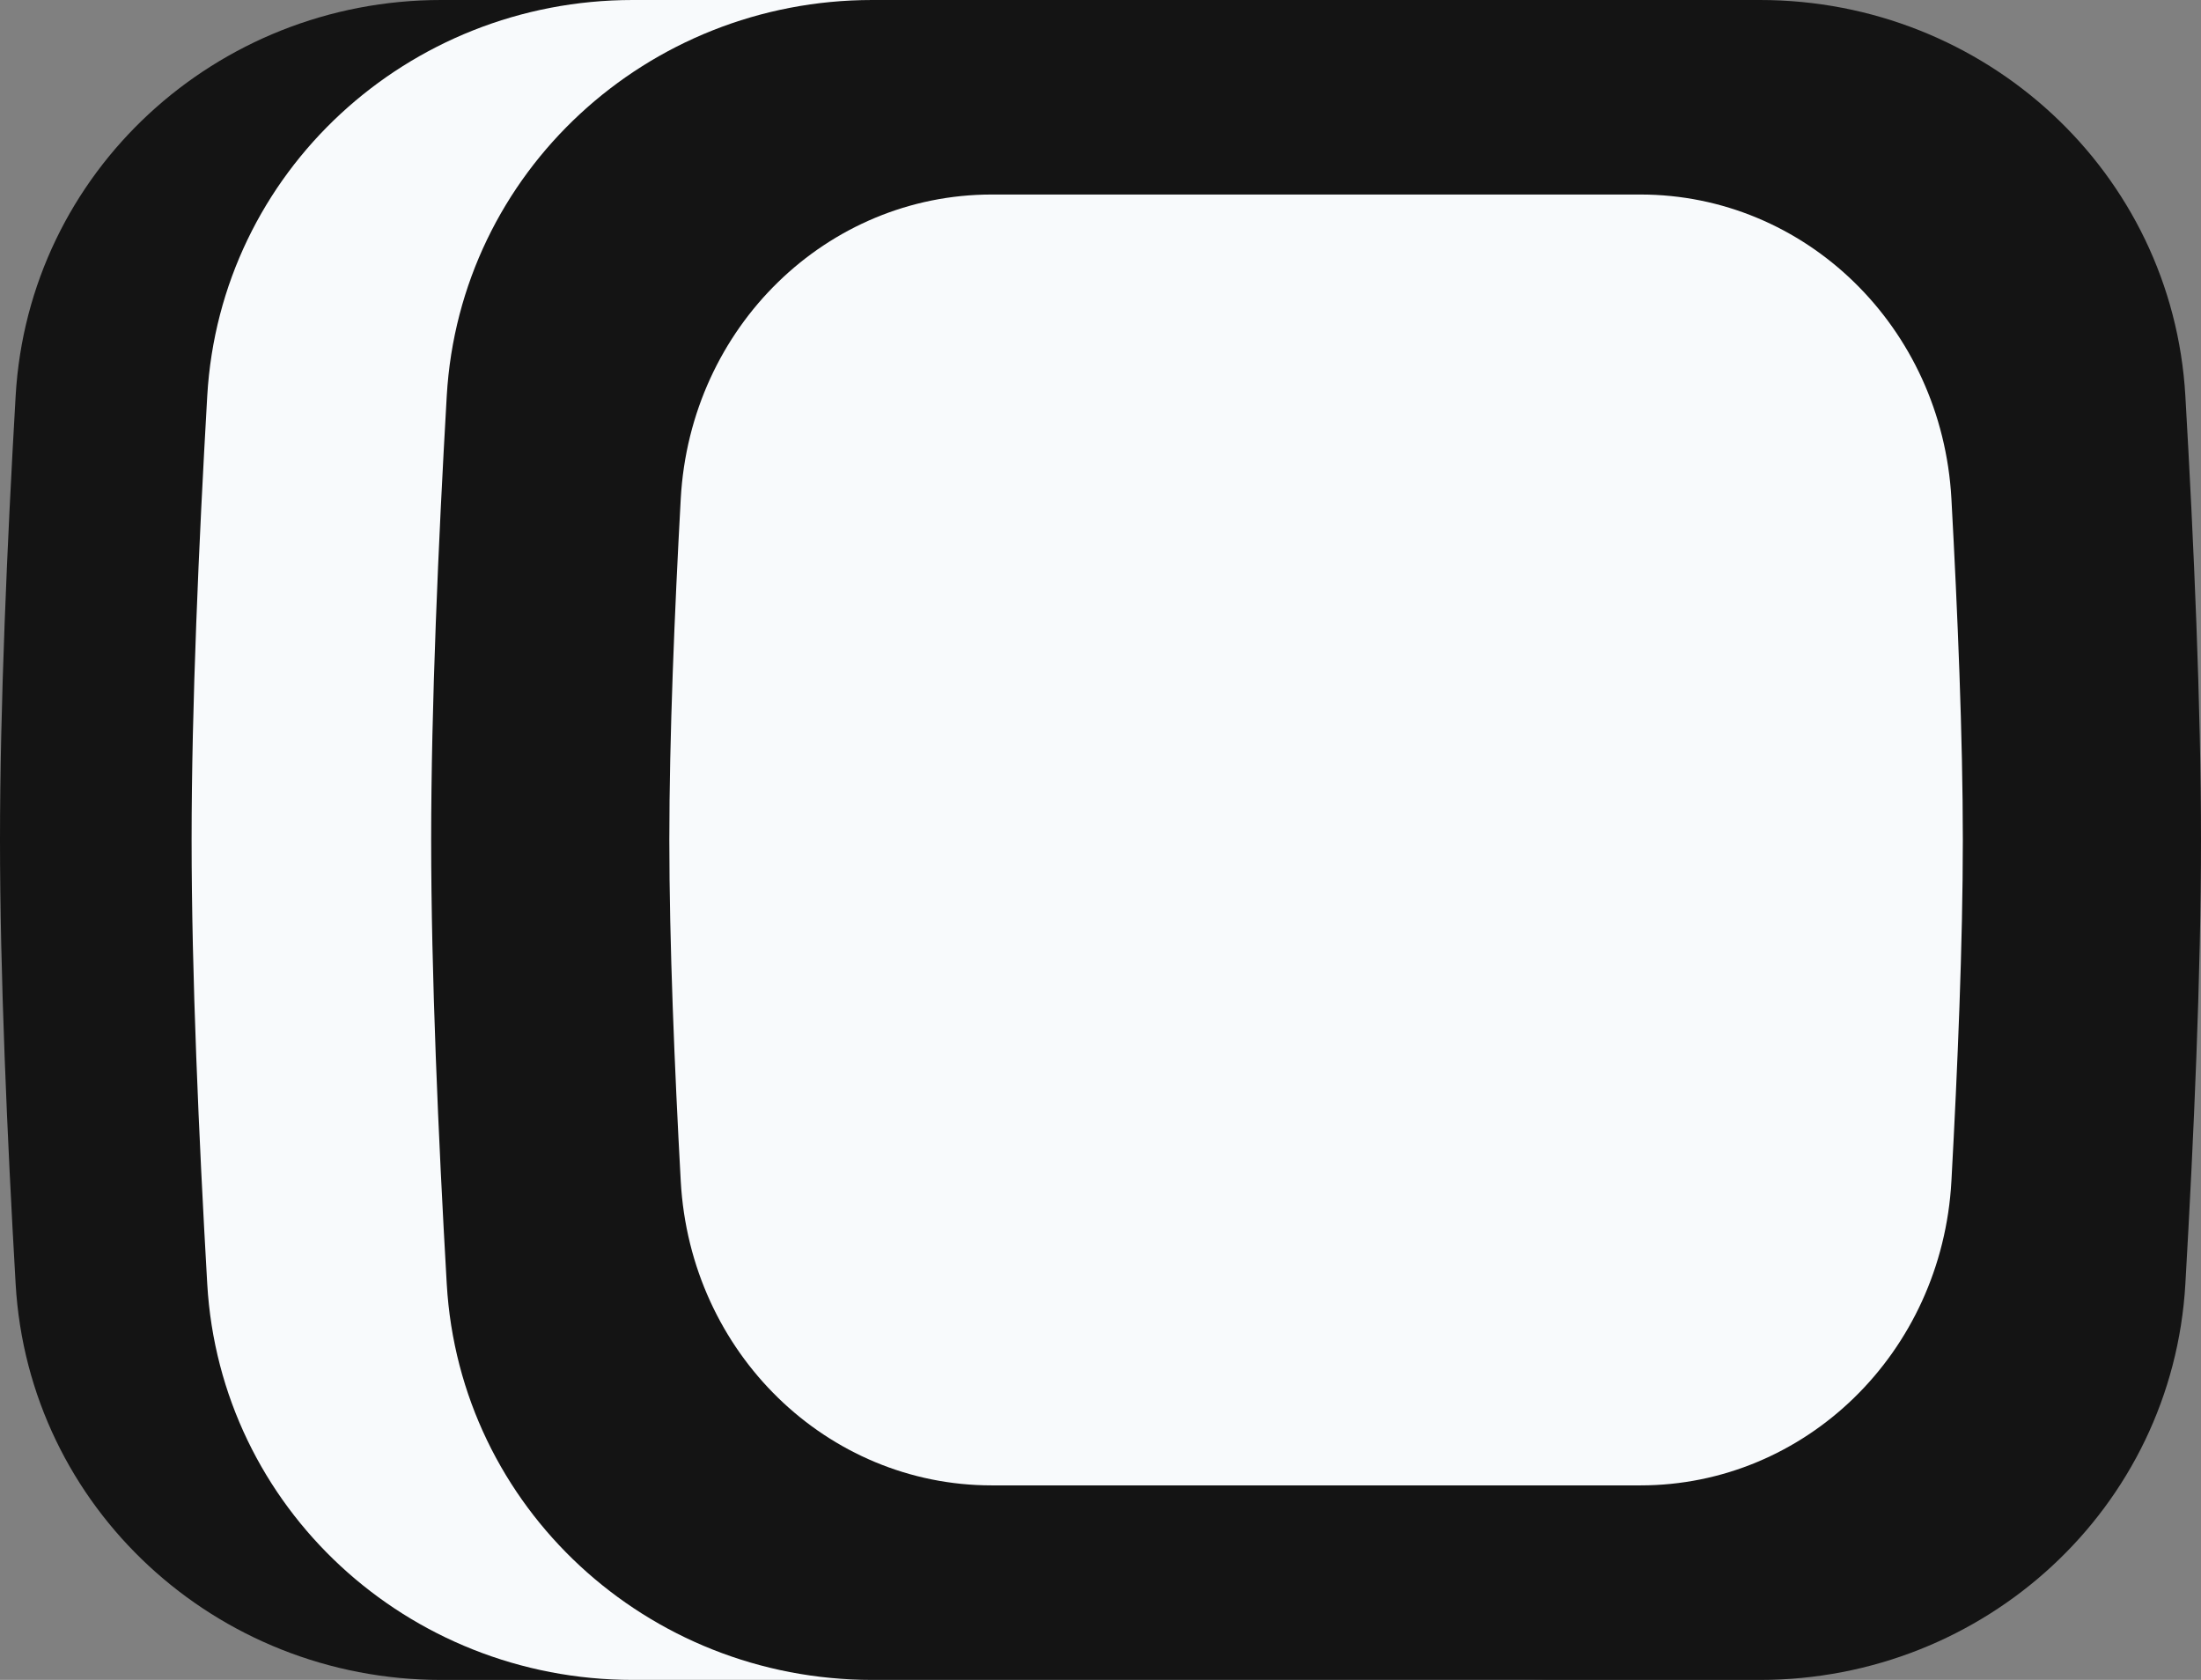
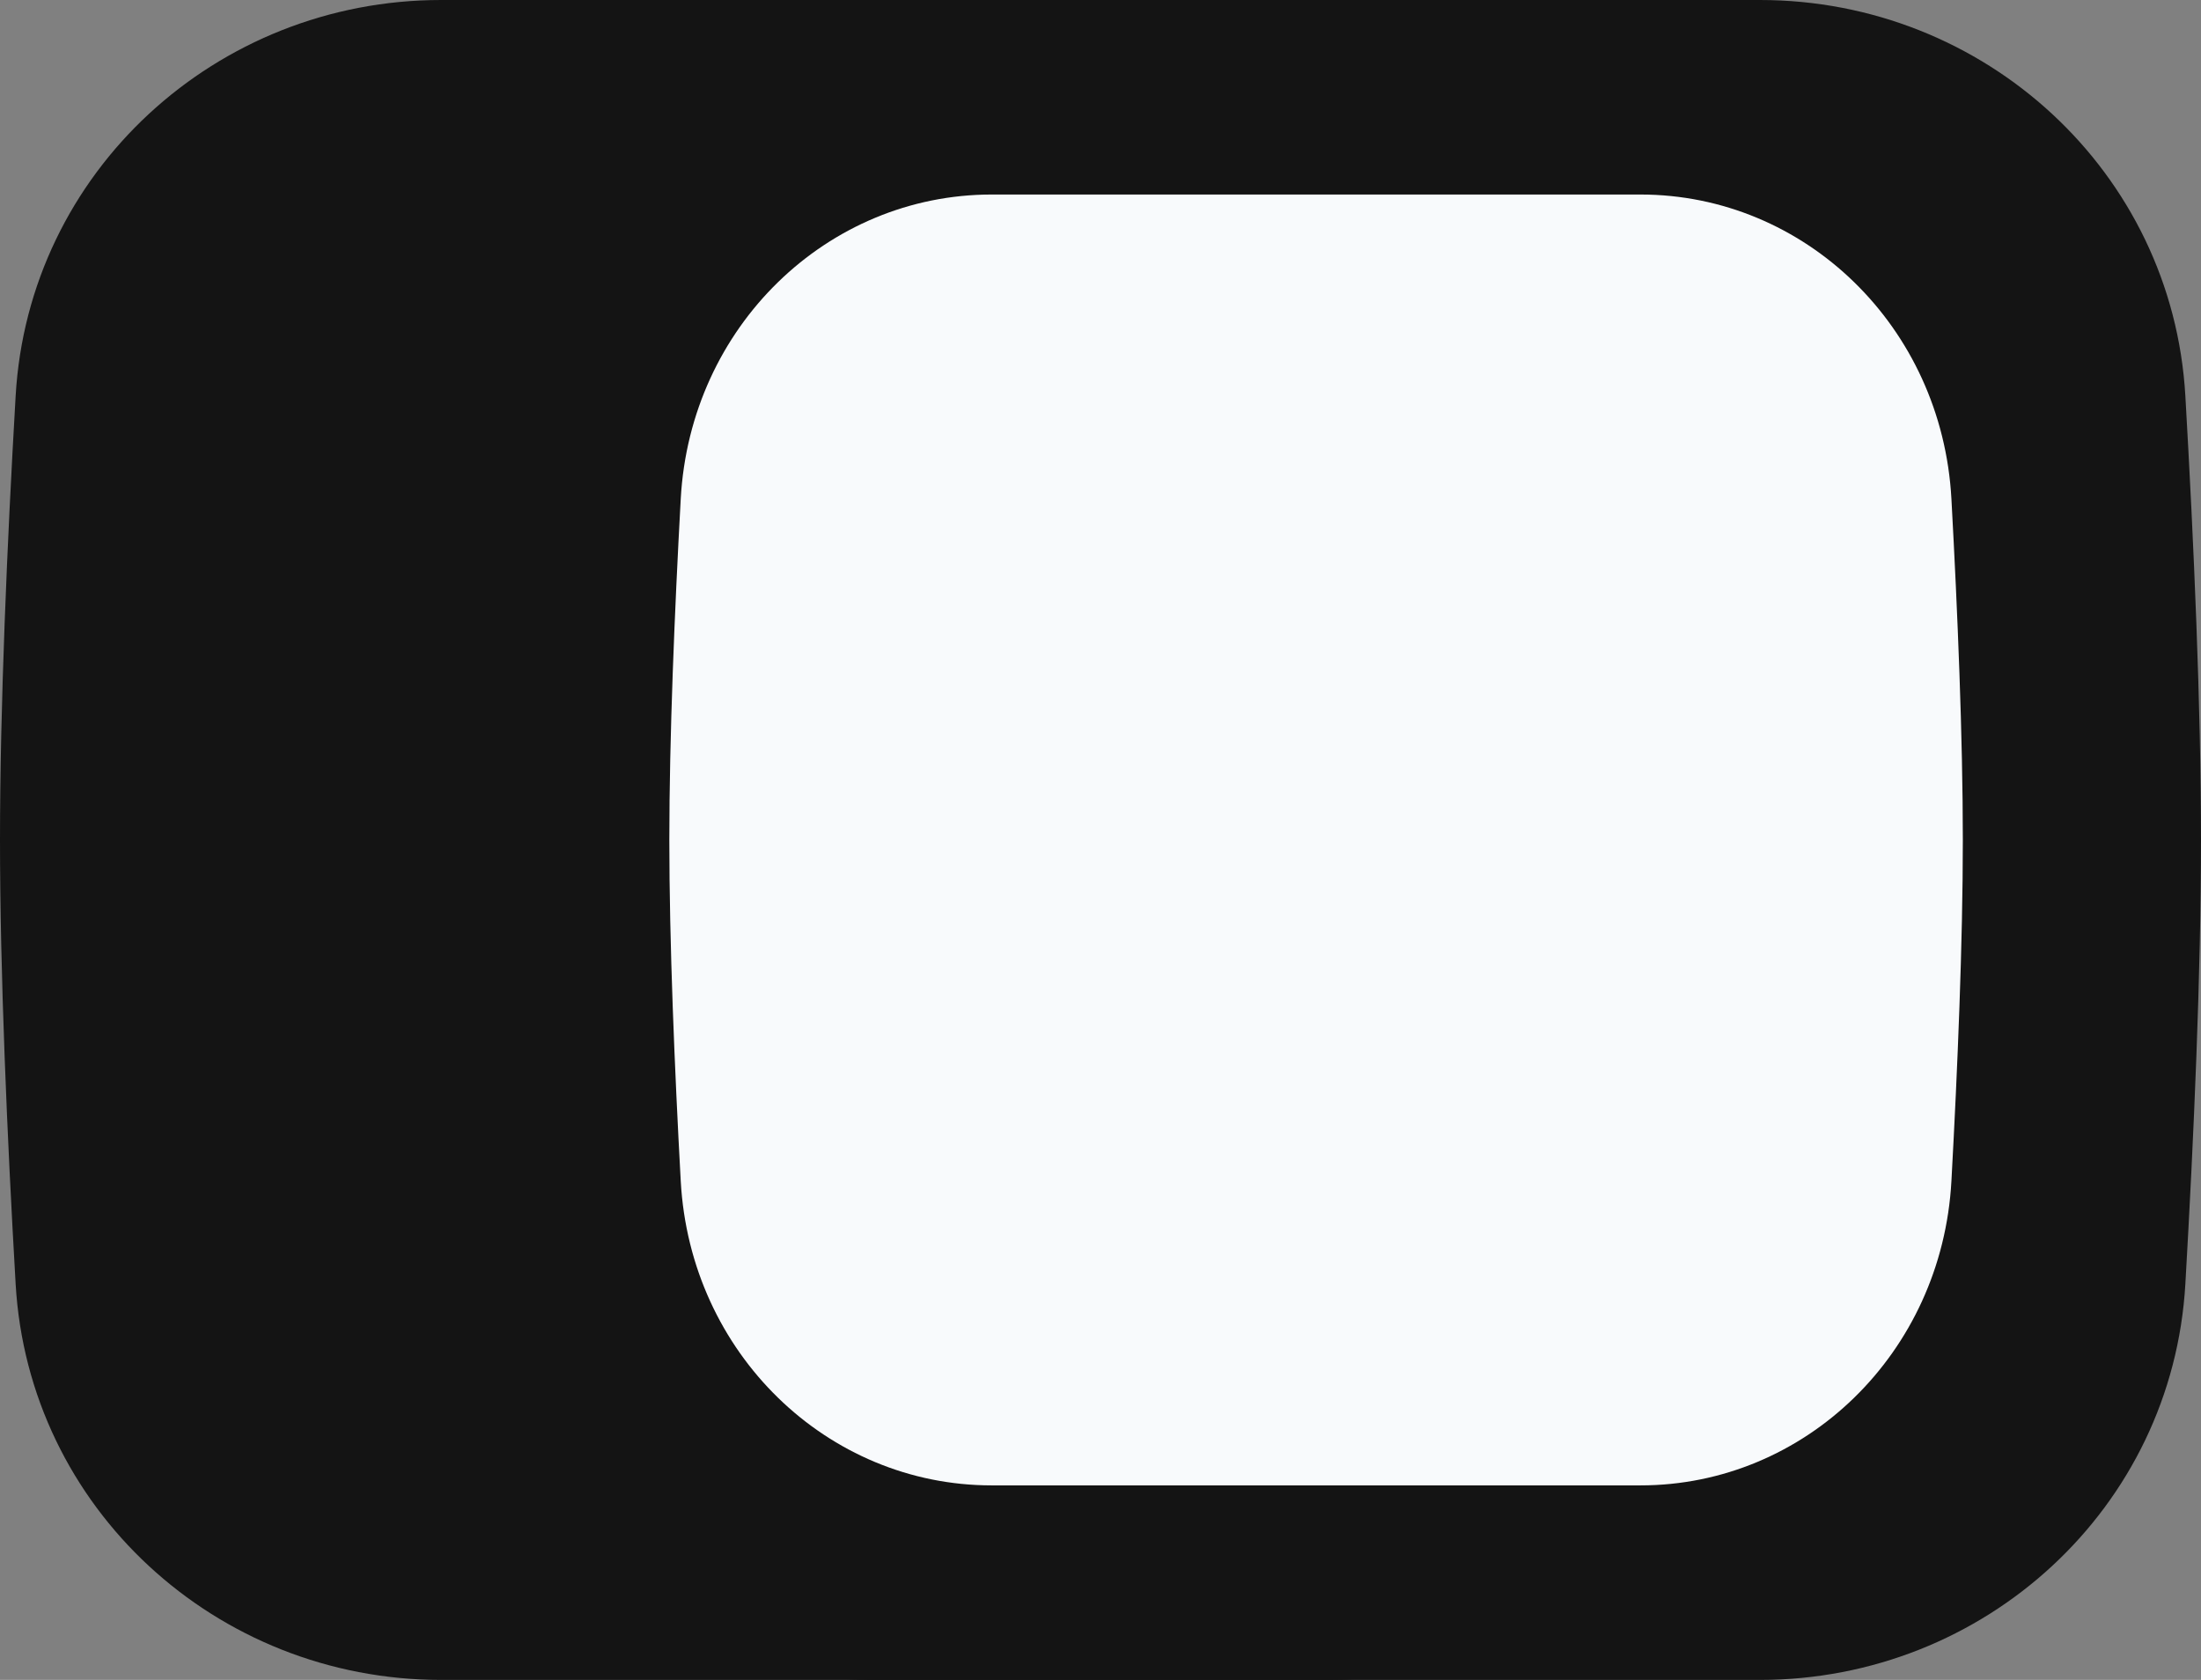
<svg xmlns="http://www.w3.org/2000/svg" width="38" height="29" viewBox="0 0 38 29" fill="none">
  <rect x="0" y="0" width="38" height="29" fill="#808080" stroke="none" />
  <path d="M0.27 6.836C0.492 2.968 3.732 0 7.614 0H22.942C26.824 0 30.064 2.968 30.287 6.836C30.433 9.378 30.556 12.201 30.556 14.5C30.556 16.799 30.433 19.622 30.287 22.164C30.064 26.032 26.824 29 22.942 29H7.614C3.732 29 0.492 26.032 0.27 22.164C0.123 19.622 0 16.799 0 14.5C0 12.201 0.123 9.378 0.27 6.836Z" fill="#141414" />
-   <path d="M3.578 6.836C3.801 2.968 7.04 0 10.923 0H26.25C30.133 0 33.372 2.968 33.595 6.836C33.741 9.378 33.864 12.201 33.864 14.5C33.864 16.799 33.741 19.622 33.595 22.164C33.372 26.032 30.133 29 26.25 29H10.923C7.04 29 3.801 26.032 3.578 22.164C3.432 19.622 3.308 16.799 3.308 14.5C3.308 12.201 3.432 9.378 3.578 6.836Z" fill="#F8FAFC" />
  <path d="M7.713 6.836C7.936 2.968 11.176 0 15.058 0H30.386C34.268 0 37.508 2.968 37.73 6.836C37.877 9.378 38 12.201 38 14.5C38 16.799 37.877 19.622 37.73 22.164C37.508 26.032 34.268 29 30.386 29H15.058C11.176 29 7.936 26.032 7.713 22.164C7.567 19.622 7.444 16.799 7.444 14.5C7.444 12.201 7.567 9.378 7.713 6.836Z" fill="#141414" />
  <path d="M11.753 8.611C11.916 5.638 14.283 3.358 17.121 3.358H28.323C31.161 3.358 33.528 5.638 33.691 8.611C33.798 10.564 33.888 12.733 33.888 14.5C33.888 16.267 33.798 18.436 33.691 20.389C33.528 23.362 31.161 25.642 28.323 25.642H17.121C14.283 25.642 11.916 23.362 11.753 20.389C11.646 18.436 11.556 16.267 11.556 14.5C11.556 12.733 11.646 10.564 11.753 8.611Z" fill="#F8FAFC" />
</svg>